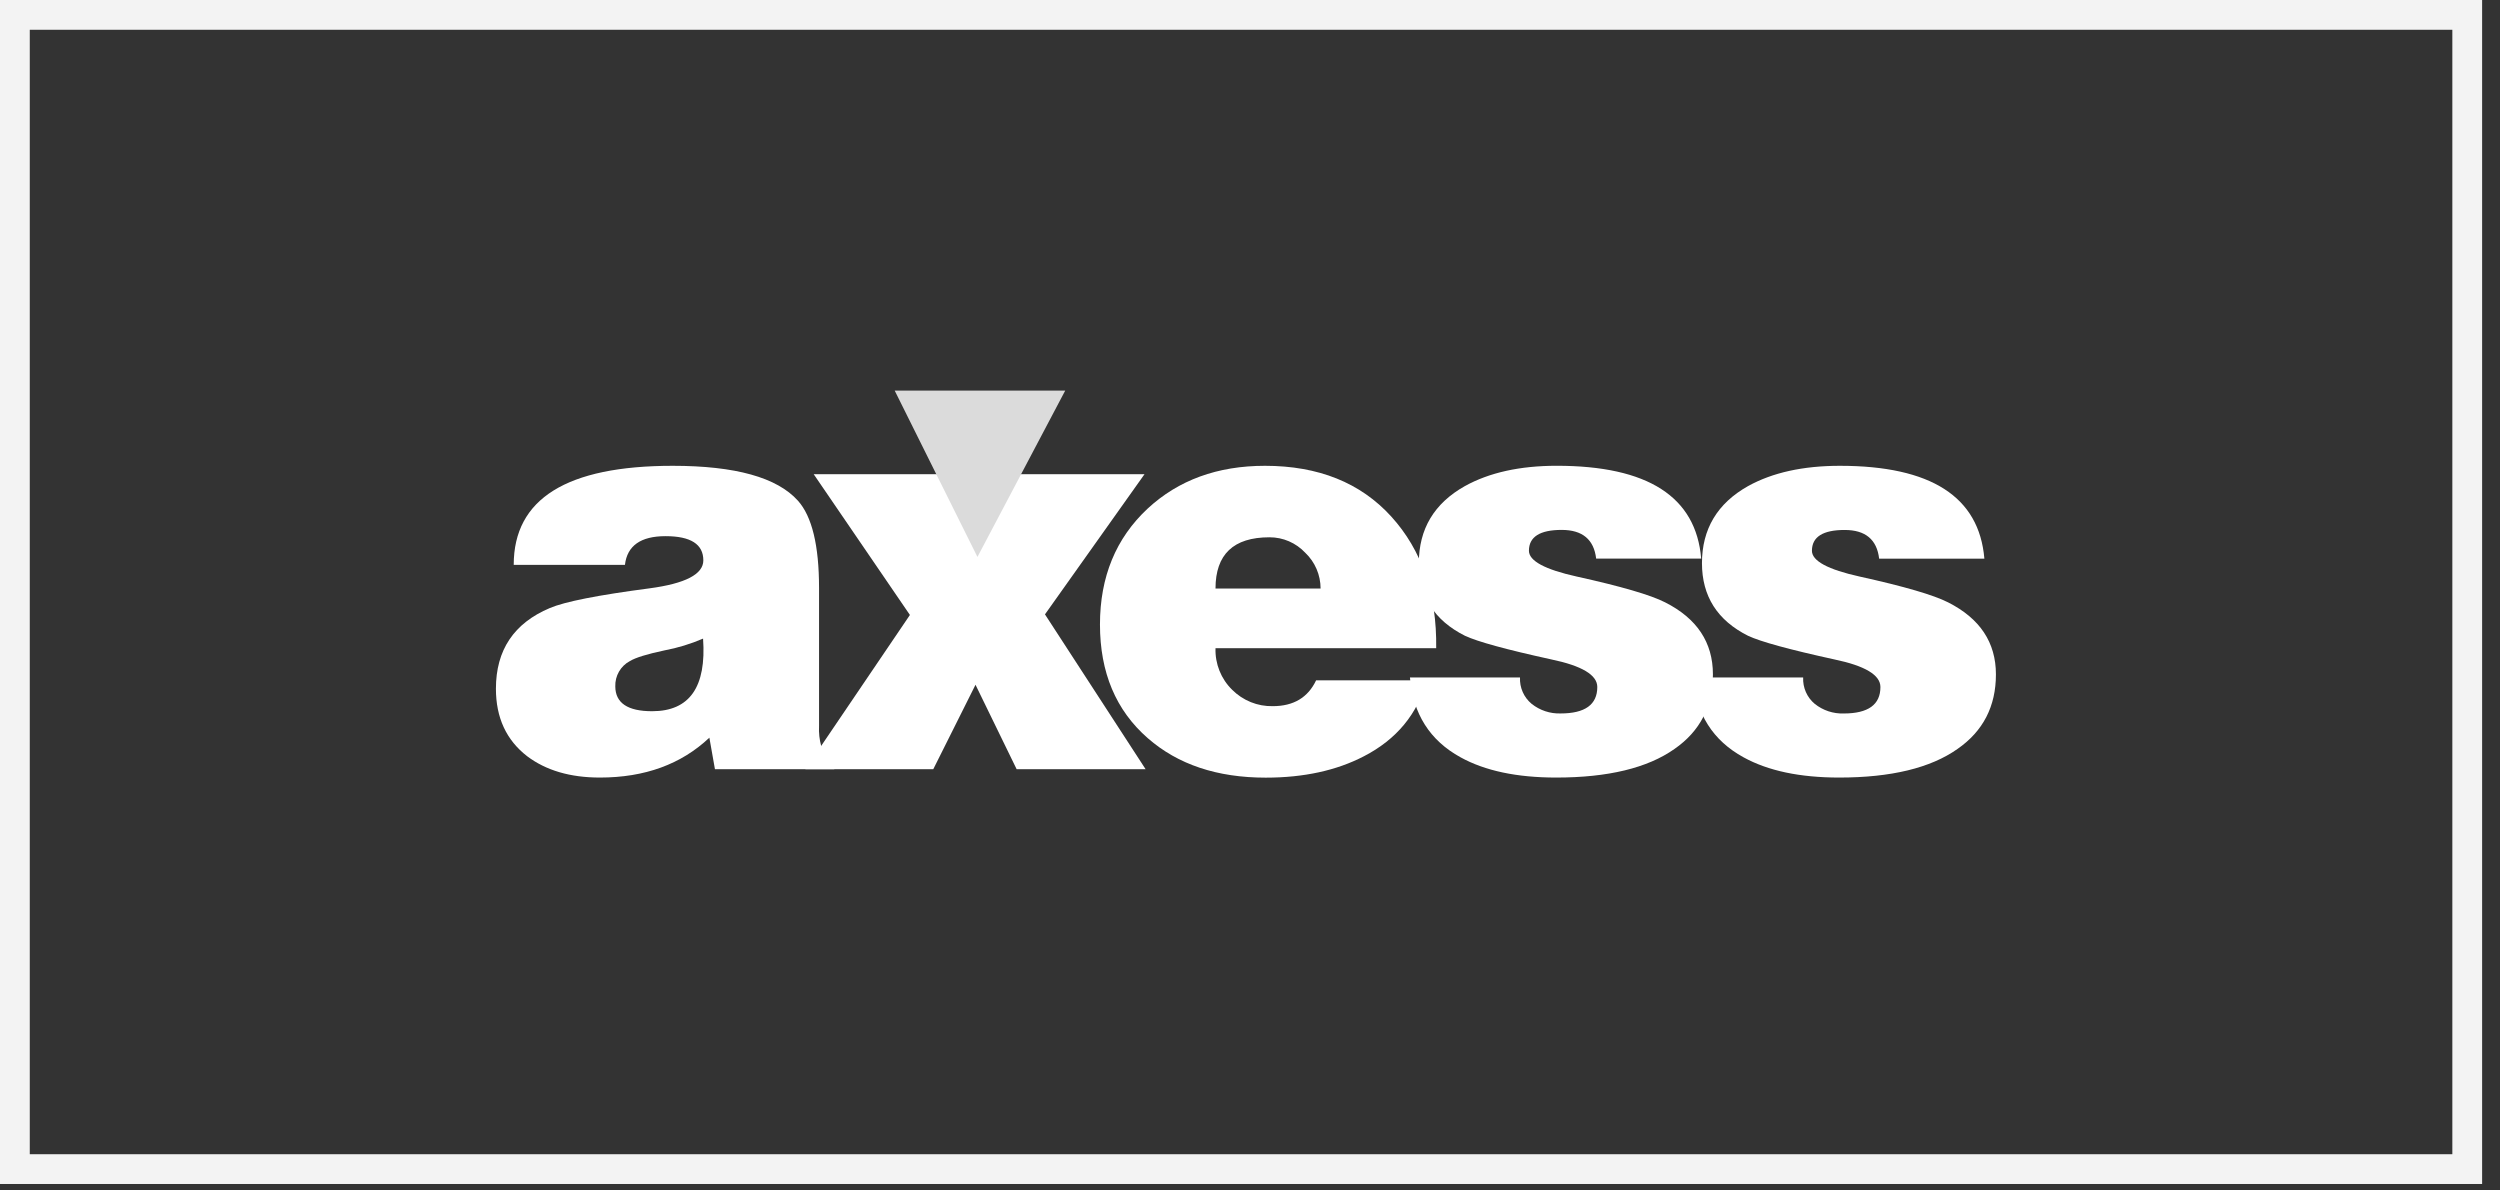
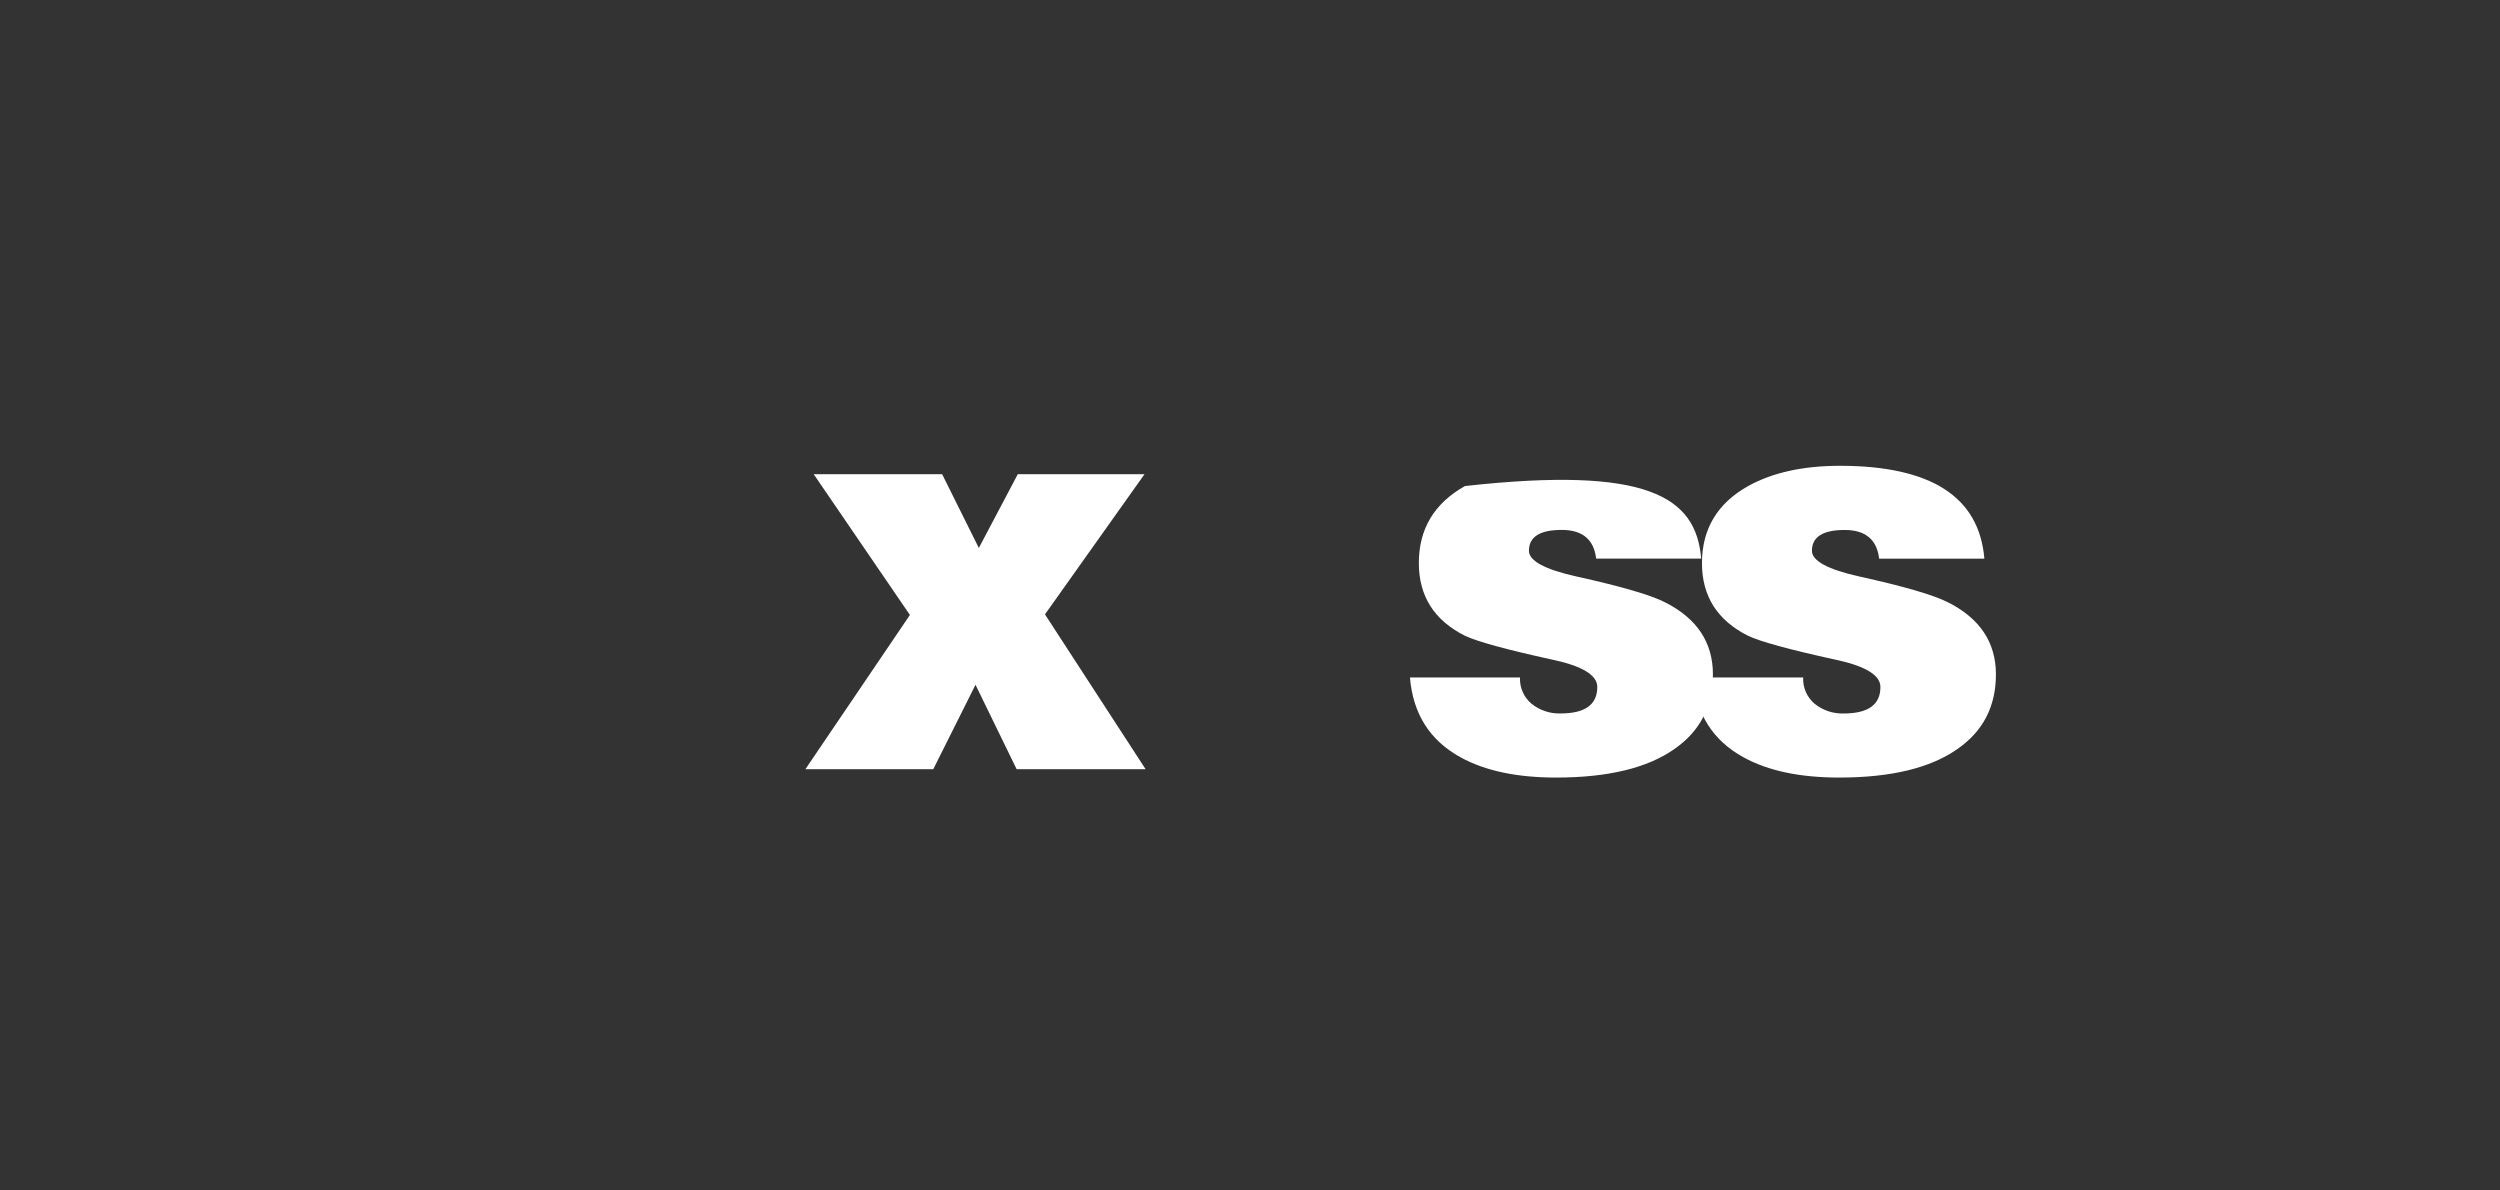
<svg xmlns="http://www.w3.org/2000/svg" width="84px" height="40px" viewBox="0 0 84 40" version="1.1">
  <rect x="0" y="0" width="84" height="40" fill="#333333" stroke="none" />
  <title>2B2A2190-D70E-44DD-84DA-879E756F9F63</title>
  <desc>Created with sketchtool.</desc>
  <g id="Ana-sayfa" stroke="none" stroke-width="1" fill="none" fill-rule="evenodd">
    <g id="Ana-sayfa---Cappmoda" transform="translate(-518, -6584)">
      <g id="Group-18-Copy-2" transform="translate(518, 6584)">
-         <path d="M0.5,0.5 L0.5,39.282 L82.899,39.282 L82.899,0.5 L0.5,0.5 Z" id="Rectangle-8-Copy-10" stroke="#F3F3F3" />
-         <path d="M28.033,25.845 L24.022,25.845 L23.835,24.786 C22.889,25.68 21.662,26.126 20.156,26.126 C19.16,26.126 18.345,25.887 17.711,25.408 C17.012,24.867 16.663,24.112 16.663,23.141 C16.663,21.842 17.267,20.939 18.475,20.43 C18.973,20.217 20.087,19.996 21.818,19.769 C23.027,19.608 23.632,19.295 23.632,18.828 C23.632,18.286 23.208,18.015 22.362,18.015 C21.528,18.015 21.073,18.336 20.998,18.979 L17.261,18.979 C17.261,16.76 19.041,15.651 22.602,15.651 C24.707,15.651 26.11,16.042 26.811,16.824 C27.284,17.353 27.52,18.33 27.52,19.754 L27.52,24.393 C27.508,24.622 27.533,24.852 27.594,25.074 C27.681,25.307 27.833,25.51 28.033,25.656 L28.033,25.845 Z M21.912,23.897 C23.169,23.897 23.739,23.084 23.623,21.457 C23.205,21.637 22.769,21.77 22.322,21.854 C21.737,21.978 21.351,22.098 21.163,22.213 C20.852,22.378 20.662,22.71 20.674,23.065 C20.677,23.62 21.089,23.897 21.912,23.897 Z" id="Shape" fill="#FFFFFF" />
        <polygon id="Shape" fill="#FFFFFF" points="27.061 25.845 30.573 20.663 27.341 15.934 31.656 15.934 32.889 18.412 34.197 15.934 38.455 15.934 35.111 20.643 38.492 25.845 34.159 25.845 32.777 23.008 31.358 25.845 27.061 25.845" />
-         <path d="M48.256,21.779 L40.841,21.779 C40.824,22.305 41.027,22.813 41.402,23.178 C41.764,23.54 42.256,23.738 42.765,23.727 C43.462,23.727 43.947,23.438 44.221,22.86 L47.938,22.86 C47.628,23.992 46.925,24.843 45.828,25.41 C44.906,25.89 43.805,26.129 42.527,26.129 C40.896,26.129 39.577,25.687 38.568,24.805 C37.495,23.87 36.959,22.596 36.959,20.984 C36.959,19.383 37.493,18.084 38.563,17.087 C39.596,16.13 40.91,15.651 42.503,15.651 C44.297,15.651 45.71,16.218 46.744,17.353 C47.777,18.489 48.281,19.964 48.256,21.779 Z M40.841,19.774 L44.372,19.774 C44.371,19.319 44.185,18.884 43.857,18.573 C43.544,18.239 43.108,18.051 42.653,18.053 C41.445,18.053 40.841,18.627 40.841,19.774 L40.841,19.774 Z" id="Shape" fill="#FFFFFF" />
-         <path d="M47.374,22.762 L51.072,22.762 C51.056,23.104 51.202,23.434 51.464,23.65 C51.74,23.869 52.084,23.983 52.435,23.972 C53.258,23.972 53.669,23.675 53.669,23.083 C53.669,22.679 53.152,22.37 52.118,22.155 C50.61,21.825 49.645,21.56 49.223,21.362 C48.19,20.844 47.674,20.03 47.673,18.921 C47.673,17.774 48.189,16.911 49.223,16.331 C50.045,15.877 51.072,15.65 52.305,15.65 C55.368,15.65 56.987,16.69 57.16,18.77 L53.631,18.77 C53.556,18.127 53.17,17.805 52.473,17.805 C51.739,17.805 51.372,18.039 51.372,18.505 C51.372,18.846 51.908,19.135 52.978,19.372 C54.473,19.702 55.463,19.991 55.948,20.239 C57.019,20.78 57.554,21.587 57.554,22.659 C57.554,23.731 57.124,24.566 56.264,25.164 C55.356,25.805 54.03,26.126 52.286,26.126 C50.966,26.126 49.895,25.899 49.074,25.445 C48.041,24.878 47.475,23.983 47.374,22.759 L47.374,22.762 Z" id="Shape" fill="#FFFFFF" />
+         <path d="M47.374,22.762 L51.072,22.762 C51.056,23.104 51.202,23.434 51.464,23.65 C51.74,23.869 52.084,23.983 52.435,23.972 C53.258,23.972 53.669,23.675 53.669,23.083 C53.669,22.679 53.152,22.37 52.118,22.155 C50.61,21.825 49.645,21.56 49.223,21.362 C48.19,20.844 47.674,20.03 47.673,18.921 C47.673,17.774 48.189,16.911 49.223,16.331 C55.368,15.65 56.987,16.69 57.16,18.77 L53.631,18.77 C53.556,18.127 53.17,17.805 52.473,17.805 C51.739,17.805 51.372,18.039 51.372,18.505 C51.372,18.846 51.908,19.135 52.978,19.372 C54.473,19.702 55.463,19.991 55.948,20.239 C57.019,20.78 57.554,21.587 57.554,22.659 C57.554,23.731 57.124,24.566 56.264,25.164 C55.356,25.805 54.03,26.126 52.286,26.126 C50.966,26.126 49.895,25.899 49.074,25.445 C48.041,24.878 47.475,23.983 47.374,22.759 L47.374,22.762 Z" id="Shape" fill="#FFFFFF" />
        <path d="M56.888,22.762 L60.586,22.762 C60.57,23.104 60.715,23.434 60.977,23.651 C61.254,23.871 61.598,23.985 61.949,23.973 C62.771,23.973 63.182,23.677 63.182,23.084 C63.182,22.68 62.665,22.371 61.632,22.156 C60.125,21.826 59.16,21.562 58.736,21.363 C57.703,20.845 57.186,20.032 57.186,18.922 C57.186,17.776 57.703,16.912 58.736,16.332 C59.558,15.878 60.585,15.651 61.819,15.651 C64.881,15.651 66.5,16.691 66.675,18.771 L63.139,18.771 C63.064,18.128 62.678,17.807 61.981,17.807 C61.248,17.807 60.881,18.04 60.881,18.506 C60.881,18.847 61.416,19.136 62.487,19.373 C63.982,19.703 64.971,19.992 65.457,20.24 C66.527,20.781 67.063,21.588 67.063,22.66 C67.063,23.733 66.633,24.567 65.773,25.164 C64.865,25.805 63.539,26.126 61.795,26.126 C60.475,26.126 59.404,25.899 58.582,25.445 C57.55,24.88 56.985,23.985 56.888,22.762 Z" id="Shape" fill="#FFFFFF" />
-         <polygon id="Shape" fill="#DBDBDB" points="30.062 13.125 32.842 18.713 35.791 13.125 30.062 13.125" />
      </g>
    </g>
  </g>
</svg>